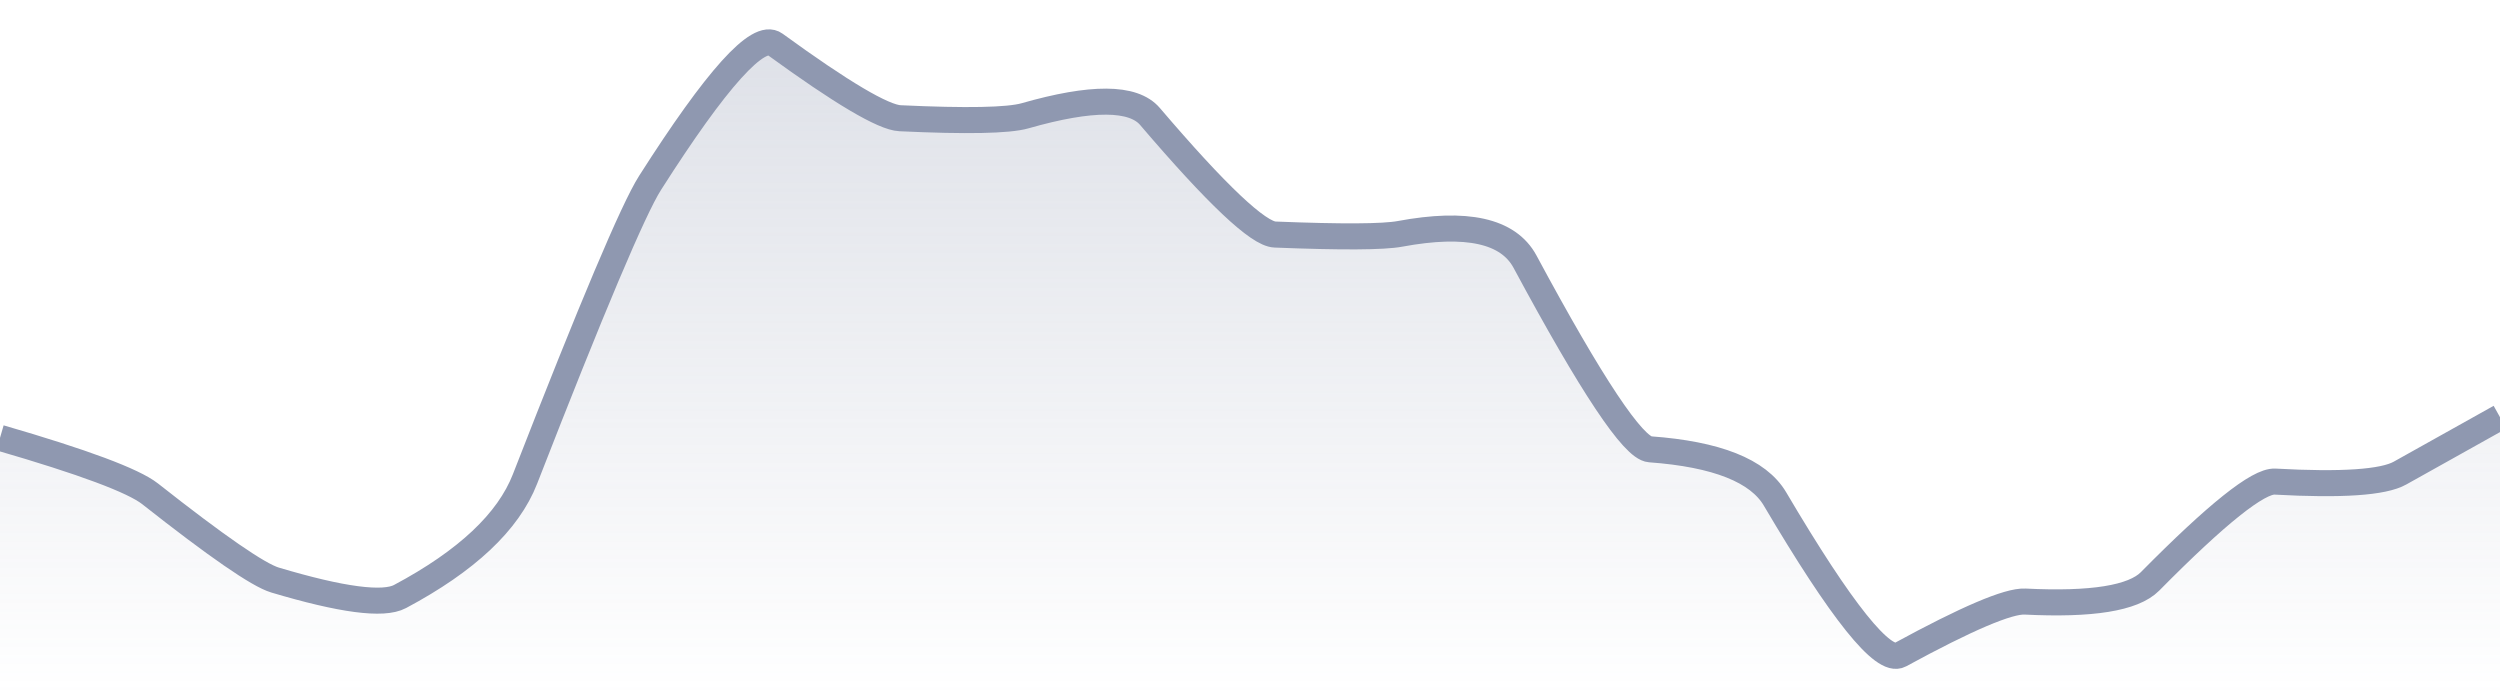
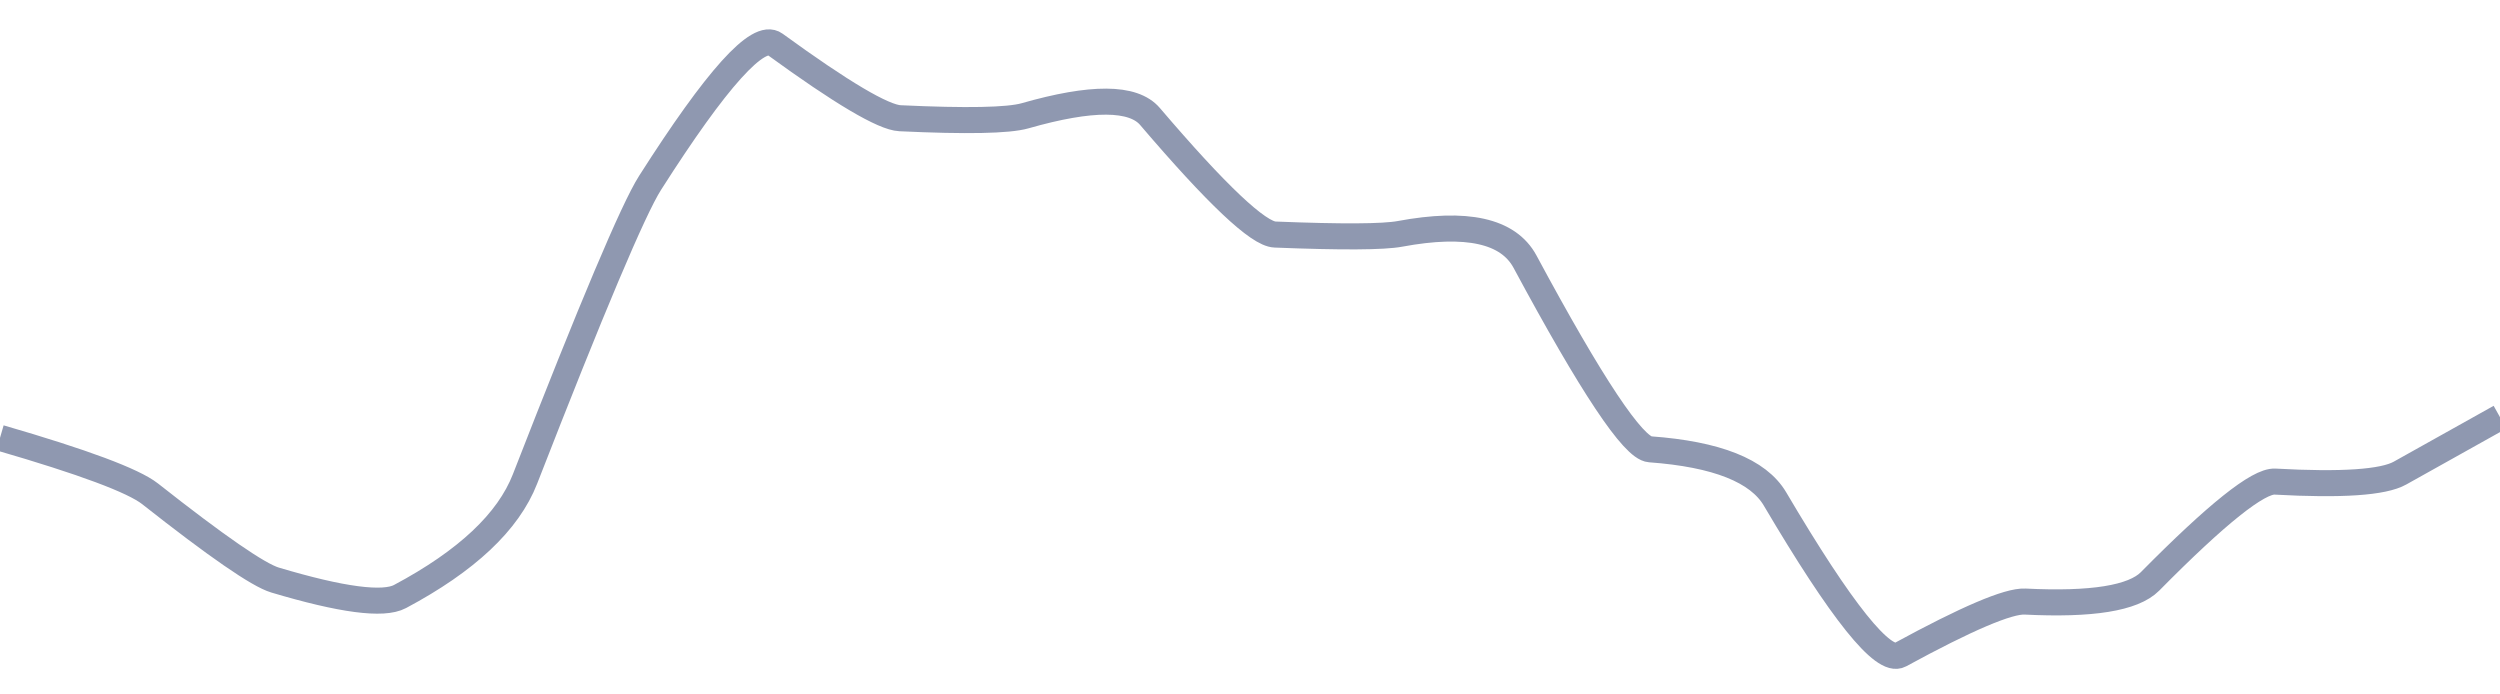
<svg xmlns="http://www.w3.org/2000/svg" viewBox="0 0 144 40" width="144" height="40">
  <defs>
    <linearGradient id="gradient" x1="0" y1="0" x2="0" y2="1">
      <stop offset="0%" stop-color="#8F98B0" stop-opacity="0.3" />
      <stop offset="100%" stop-color="#8F98B0" stop-opacity="0" />
    </linearGradient>
  </defs>
-   <path d="M 0,25.22 Q 7.2,27.31 8.64,28.44 Q 14.4,32.98 15.84,33.41 Q 21.6,35.13 23.04,34.36 Q 28.8,31.29 30.24,27.59 Q 36,12.8 37.44,10.54 Q 43.2,1.5 44.64,2.55 Q 50.4,6.74 51.84,6.81 Q 57.6,7.08 59.04,6.67 Q 64.8,5.02 66.24,6.71 Q 72,13.46 73.44,13.51 Q 79.2,13.74 80.64,13.47 Q 86.4,12.4 87.84,15.07 Q 93.6,25.78 95.04,25.88 Q 100.8,26.3 102.24,28.74 Q 108,38.5 109.44,37.72 Q 115.2,34.58 116.64,34.65 Q 122.4,34.94 123.84,33.49 Q 129.6,27.66 131.04,27.74 Q 136.8,28.06 138.24,27.25 T 144,24.03 L 144,40 L 0,40 Z" fill="url(#gradient)" />
  <path d="M 0,25.22 Q 7.2,27.31 8.64,28.44 Q 14.4,32.98 15.84,33.41 Q 21.6,35.13 23.04,34.36 Q 28.8,31.29 30.24,27.59 Q 36,12.8 37.44,10.54 Q 43.2,1.5 44.64,2.55 Q 50.4,6.74 51.84,6.81 Q 57.6,7.08 59.04,6.67 Q 64.8,5.02 66.24,6.71 Q 72,13.46 73.44,13.51 Q 79.2,13.74 80.64,13.47 Q 86.4,12.4 87.84,15.07 Q 93.6,25.78 95.04,25.88 Q 100.8,26.3 102.24,28.74 Q 108,38.5 109.44,37.72 Q 115.2,34.58 116.64,34.65 Q 122.4,34.94 123.84,33.49 Q 129.6,27.66 131.04,27.74 Q 136.8,28.06 138.24,27.25 T 144,24.03" fill="none" stroke="#8F98B0" stroke-width="1.5" />
</svg>